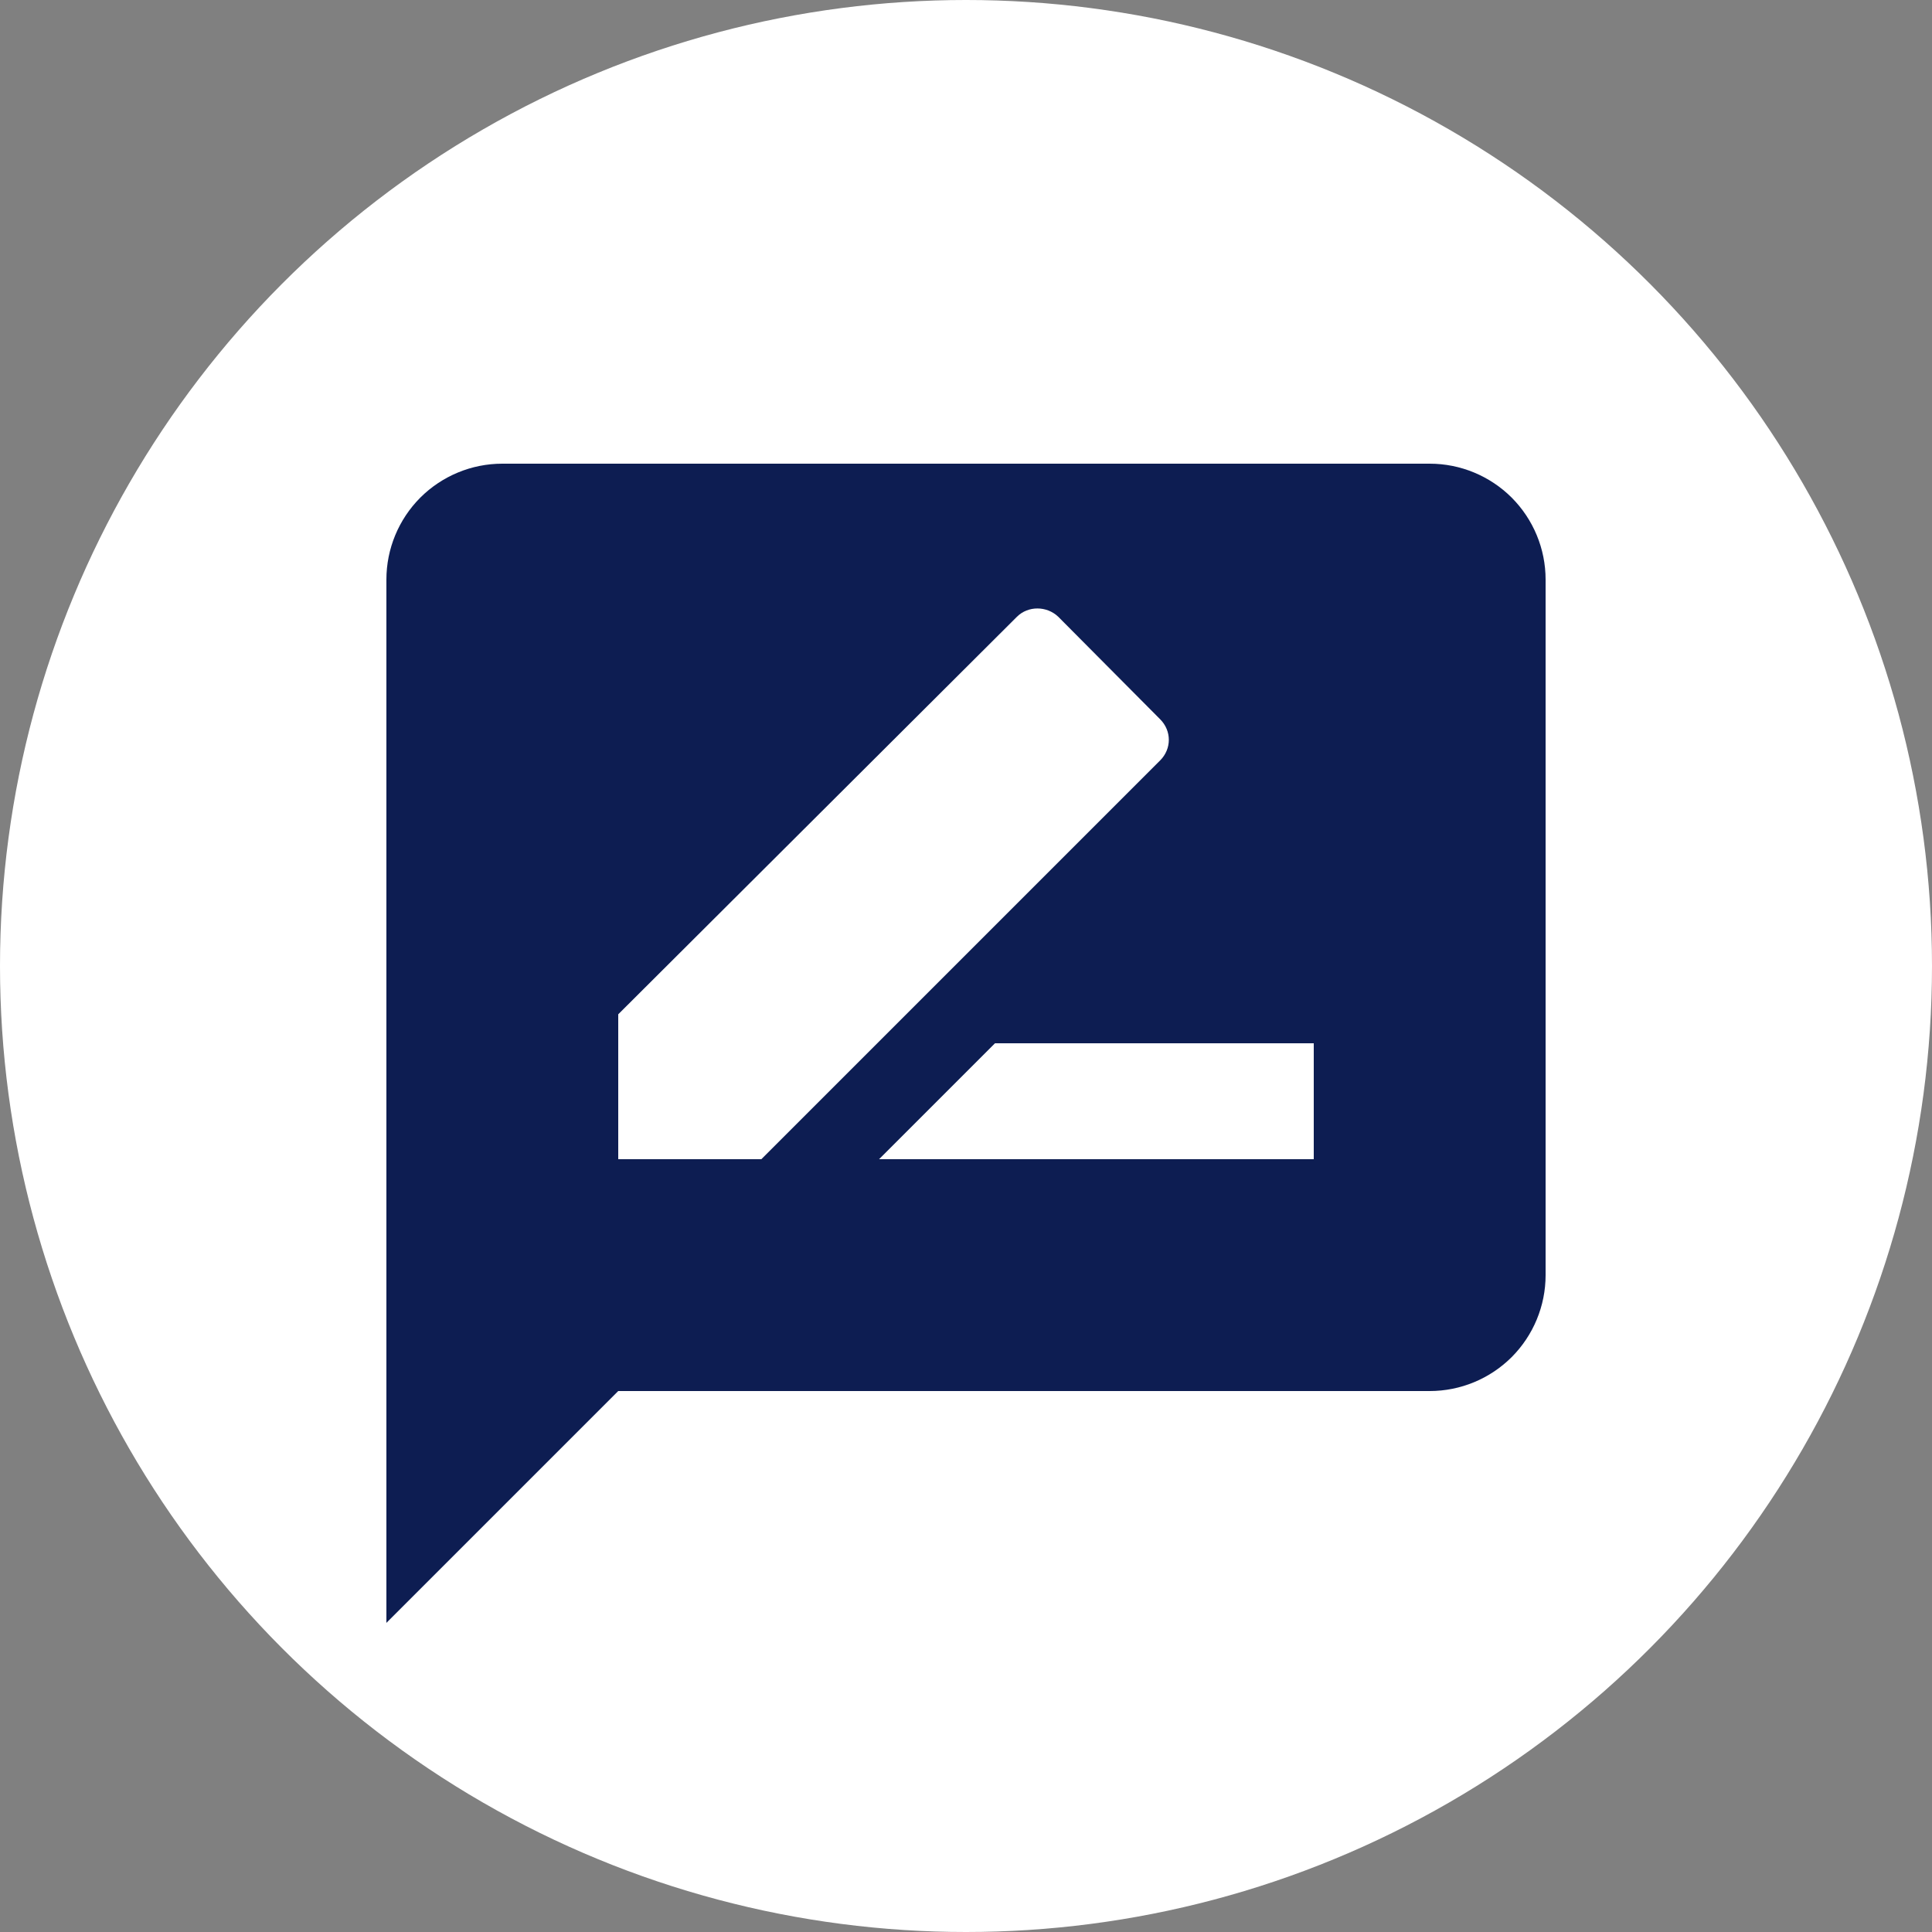
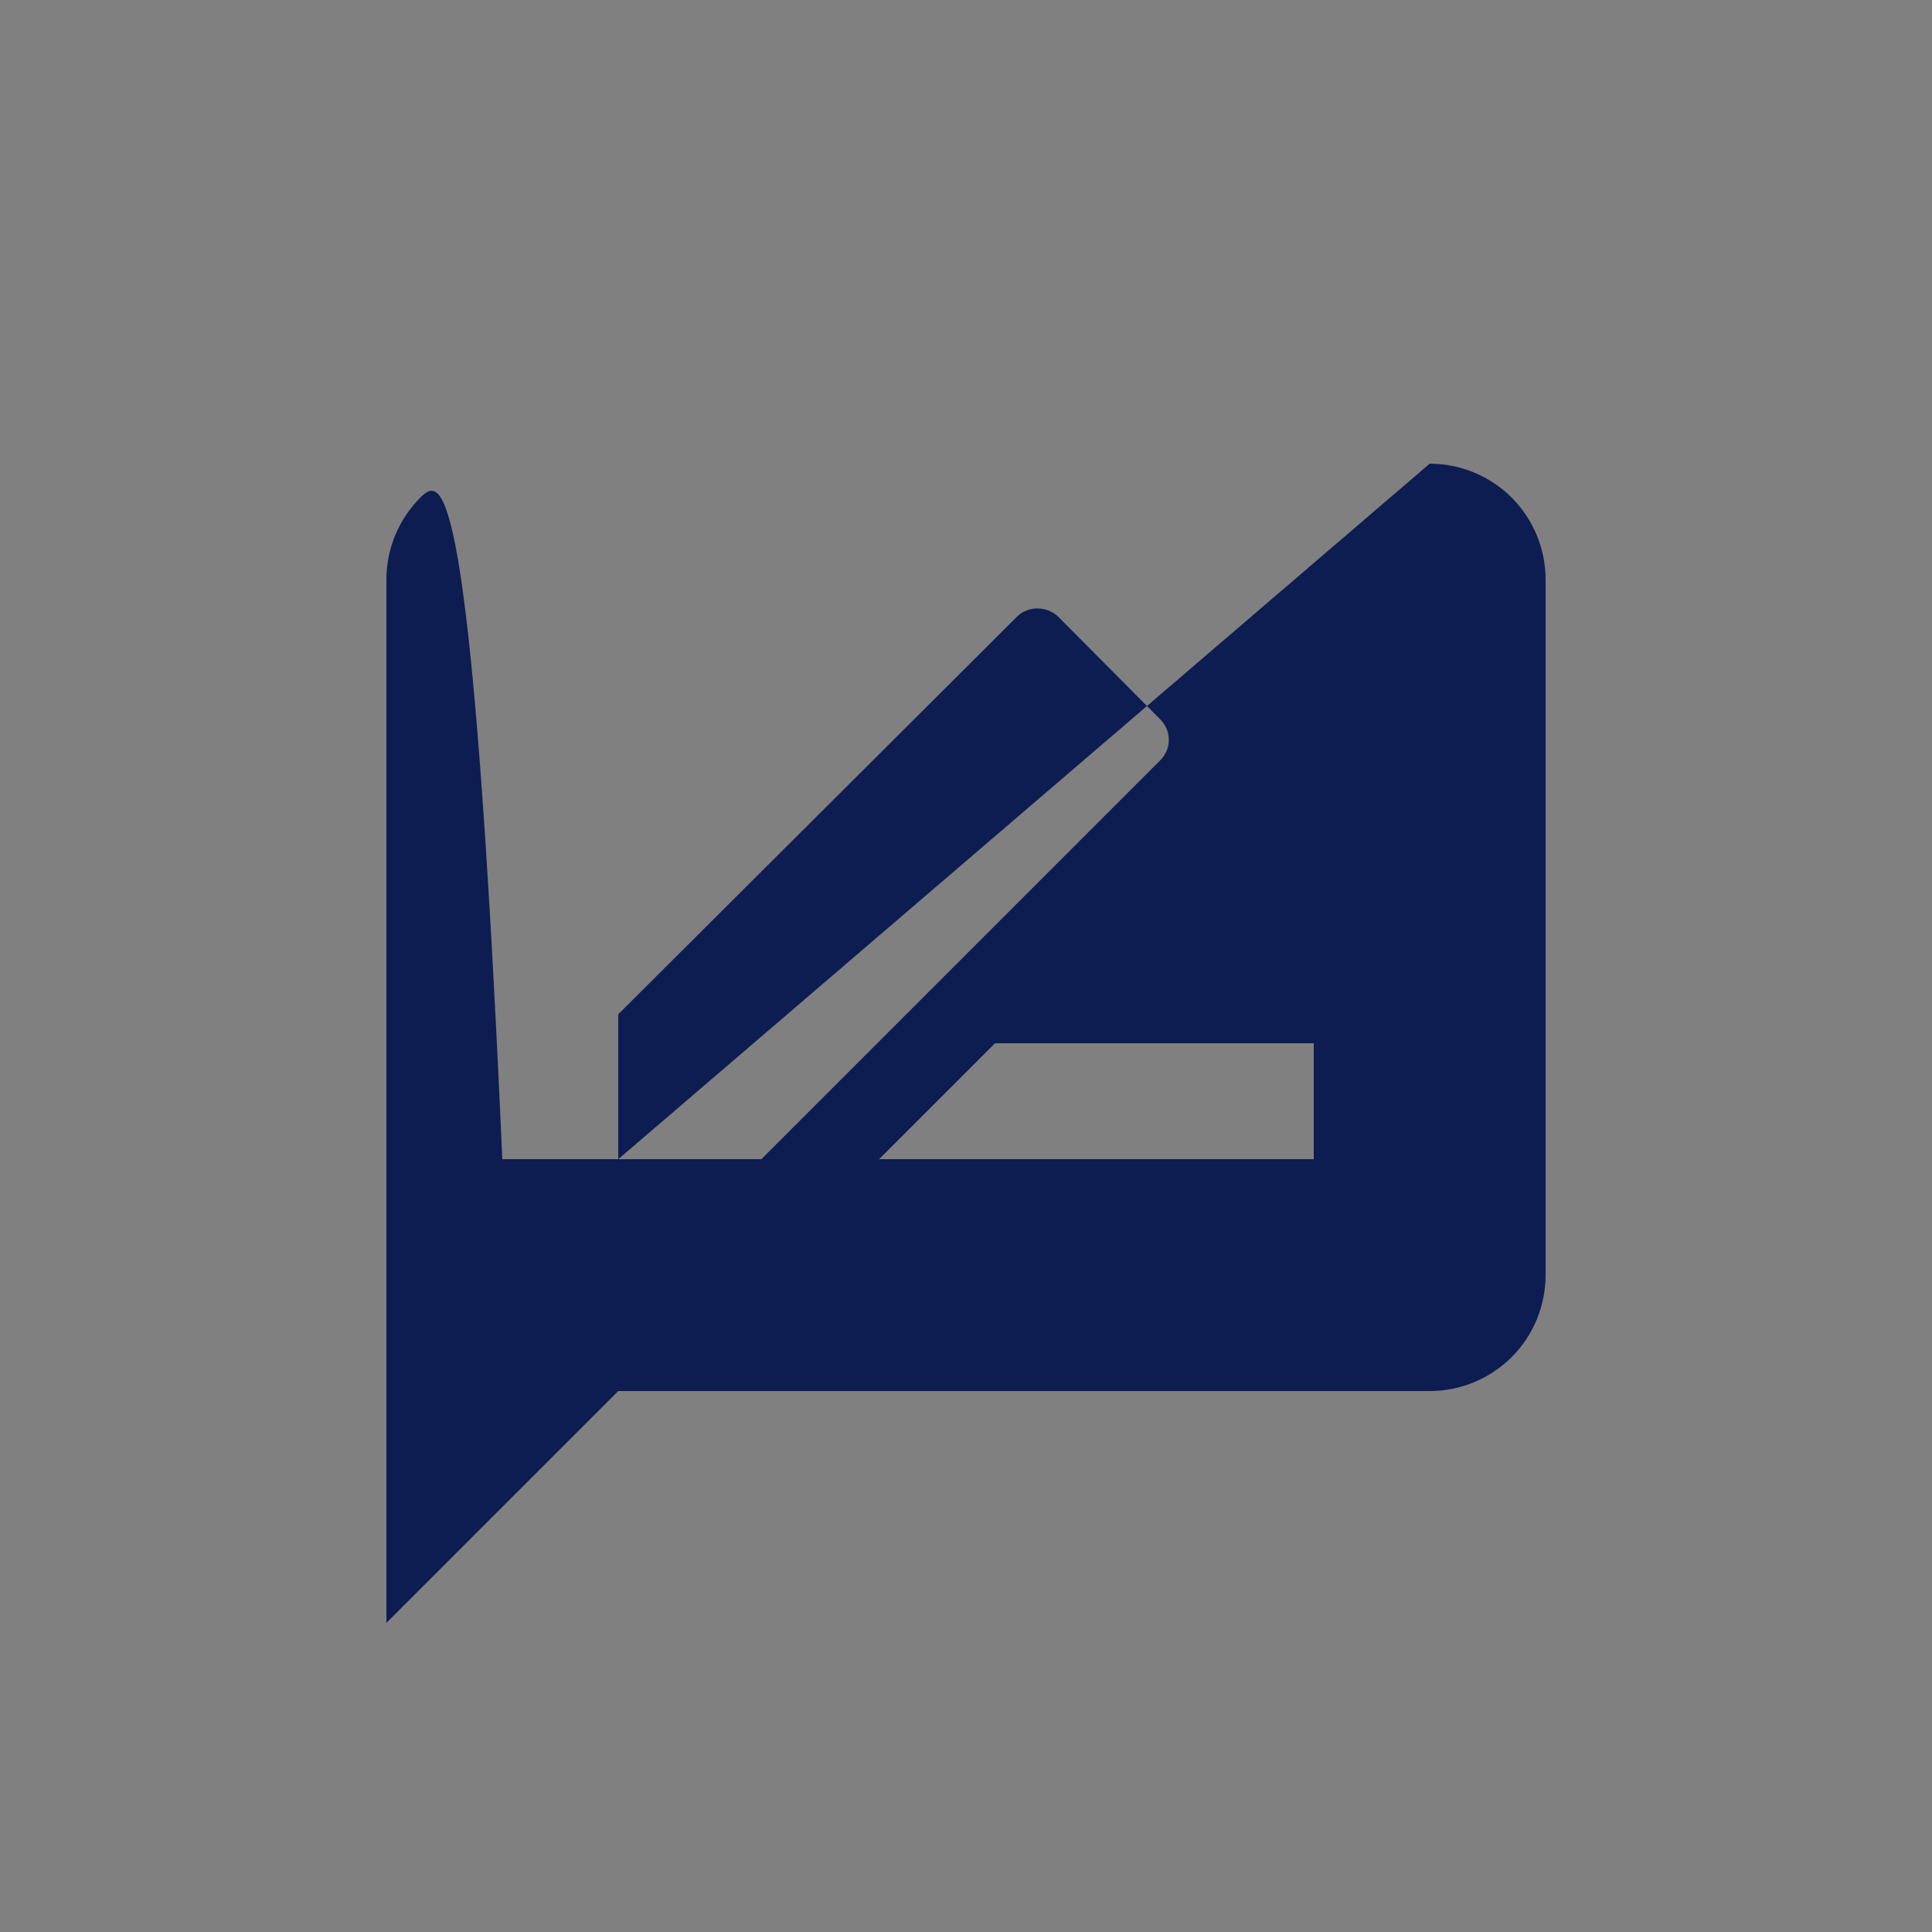
<svg xmlns="http://www.w3.org/2000/svg" width="25" height="25" viewBox="0 0 25 25" fill="none">
  <rect x="0" y="0" width="25" height="25" fill="#808080" stroke="none" />
-   <circle cx="12.5" cy="12.5" r="12.5" fill="white" />
-   <path d="M17 15H11.375L12.875 13.5H17M8 15V13.125L13.16 7.98C13.303 7.838 13.543 7.838 13.693 7.98L15.012 9.307C15.162 9.457 15.162 9.69 15.012 9.84L9.852 15M18.5 6H6.5C6.102 6 5.721 6.158 5.439 6.439C5.158 6.721 5 7.102 5 7.5V21L8 18H18.5C18.898 18 19.279 17.842 19.561 17.561C19.842 17.279 20 16.898 20 16.5V7.5C20 7.102 19.842 6.721 19.561 6.439C19.279 6.158 18.898 6 18.5 6Z" fill="#0D1D52" />
+   <path d="M17 15H11.375L12.875 13.5H17M8 15V13.125L13.16 7.98C13.303 7.838 13.543 7.838 13.693 7.98L15.012 9.307C15.162 9.457 15.162 9.69 15.012 9.84L9.852 15H6.5C6.102 6 5.721 6.158 5.439 6.439C5.158 6.721 5 7.102 5 7.5V21L8 18H18.5C18.898 18 19.279 17.842 19.561 17.561C19.842 17.279 20 16.898 20 16.5V7.5C20 7.102 19.842 6.721 19.561 6.439C19.279 6.158 18.898 6 18.5 6Z" fill="#0D1D52" />
</svg>